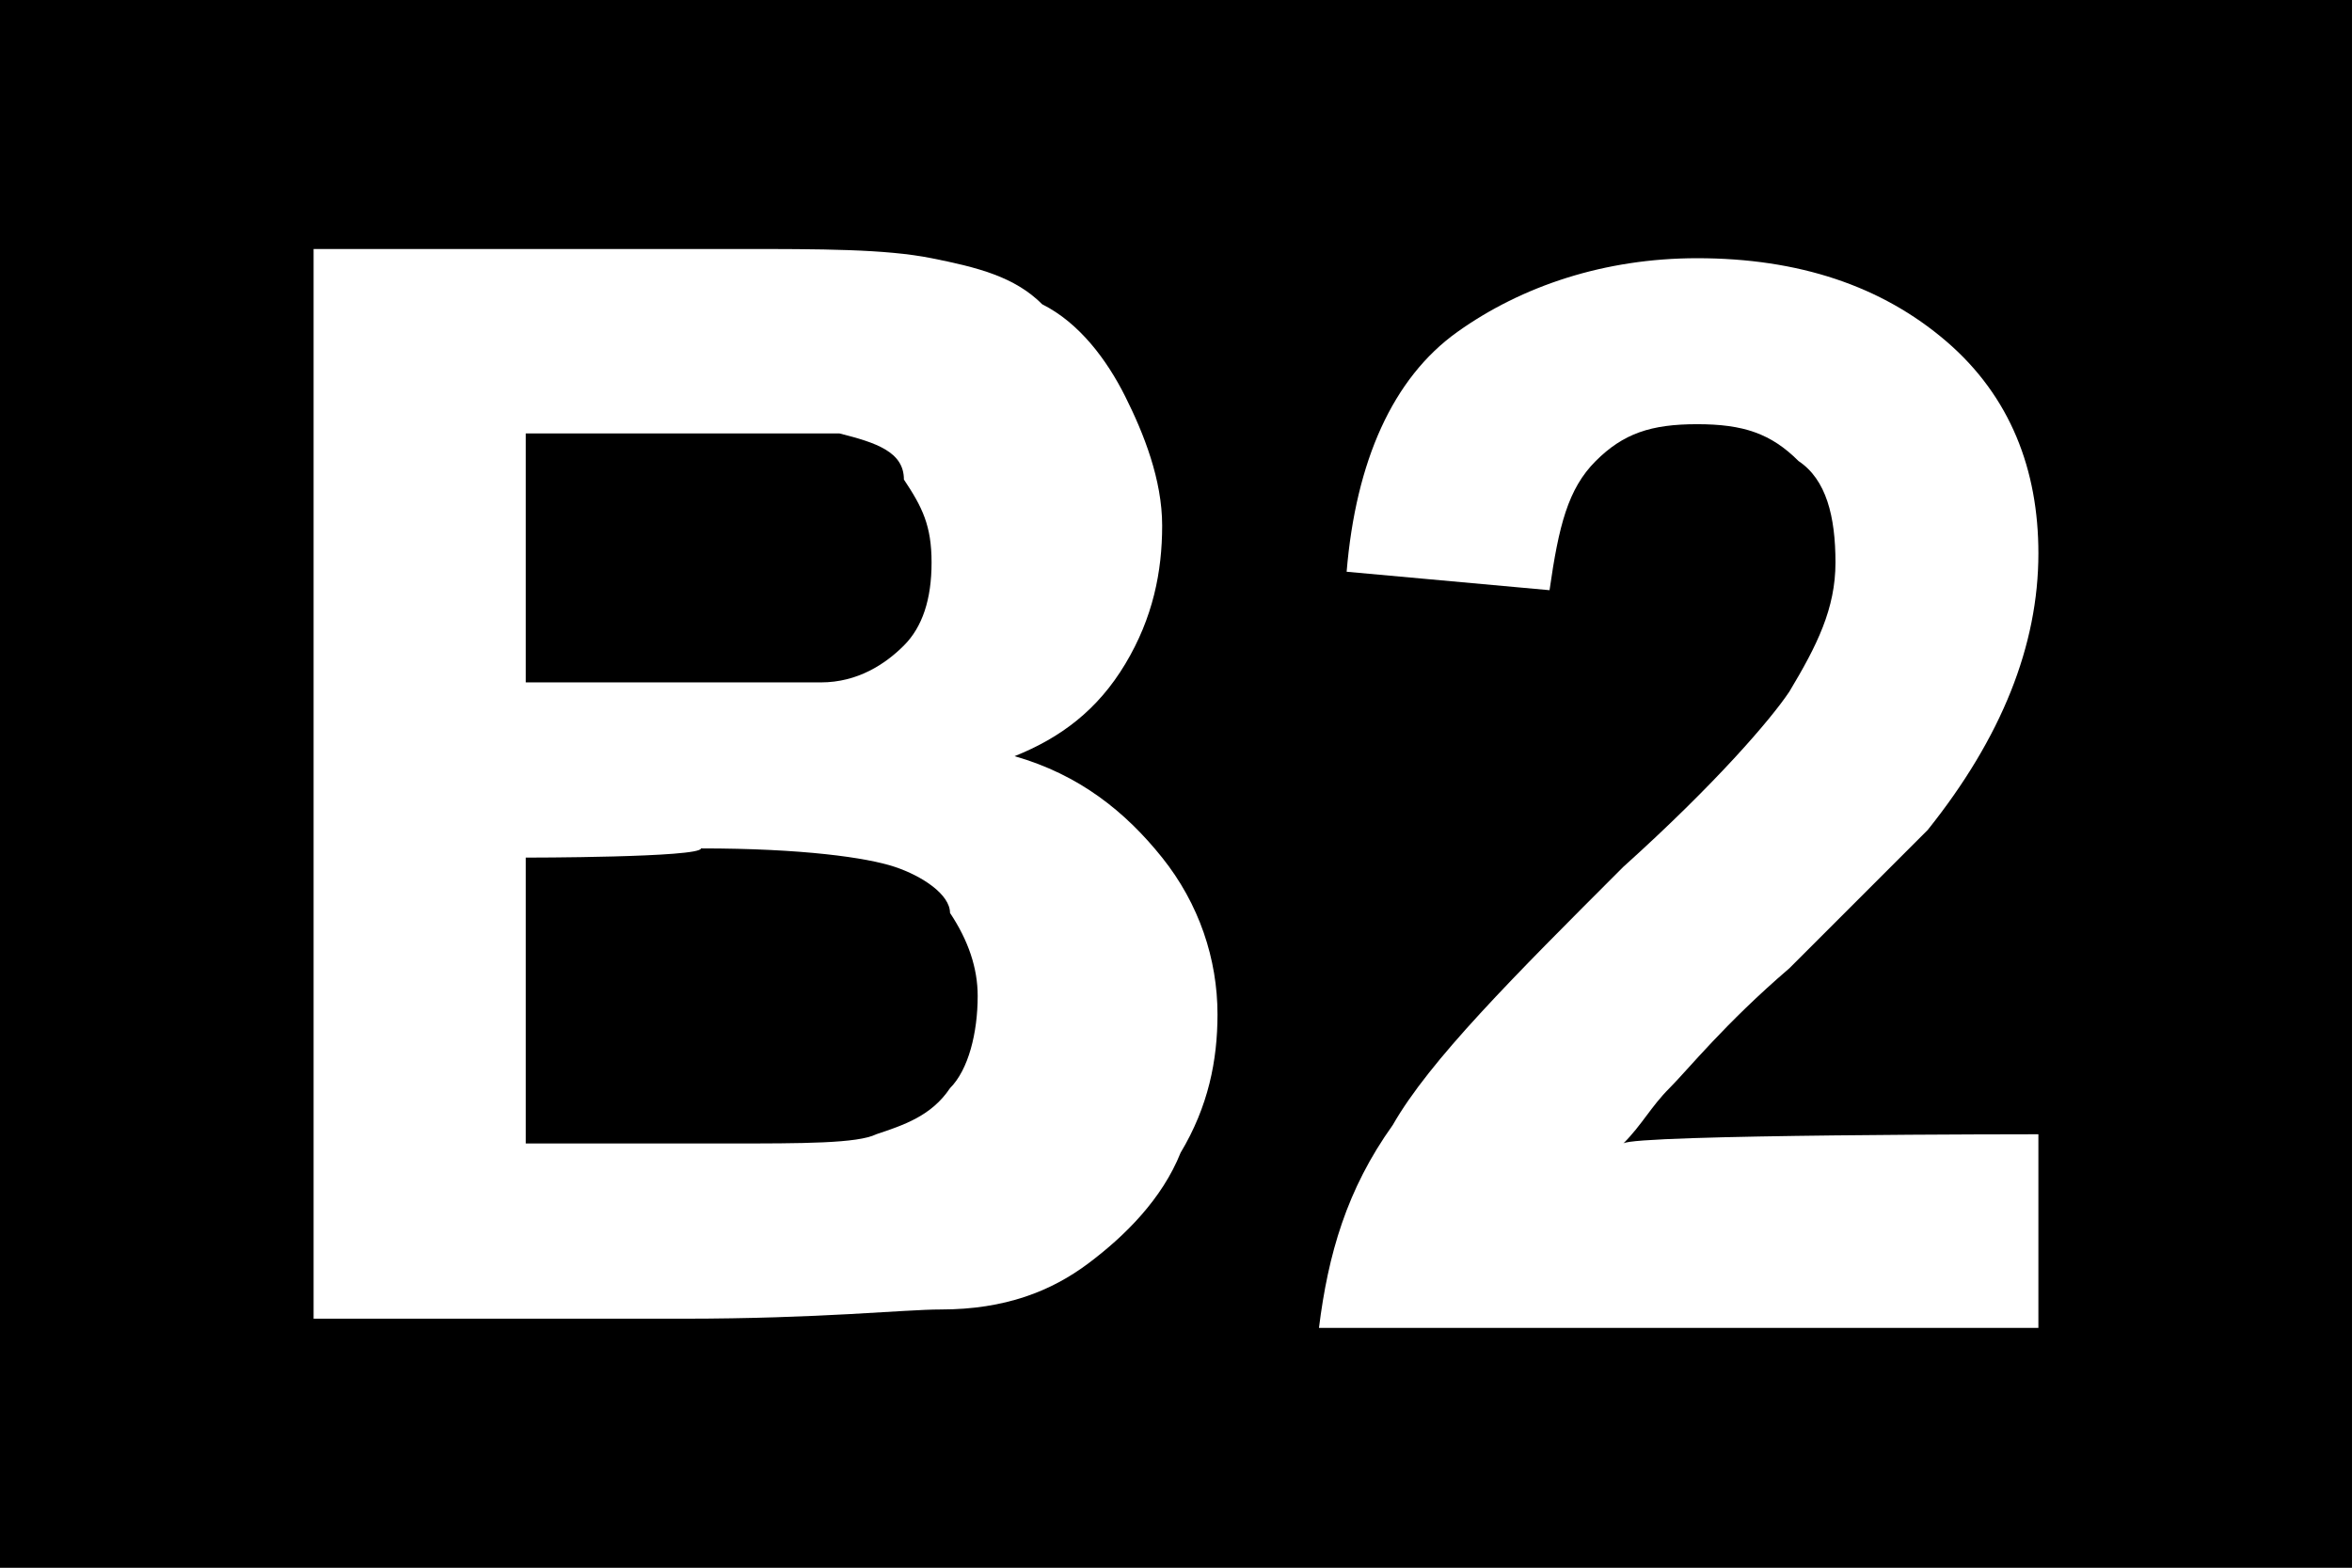
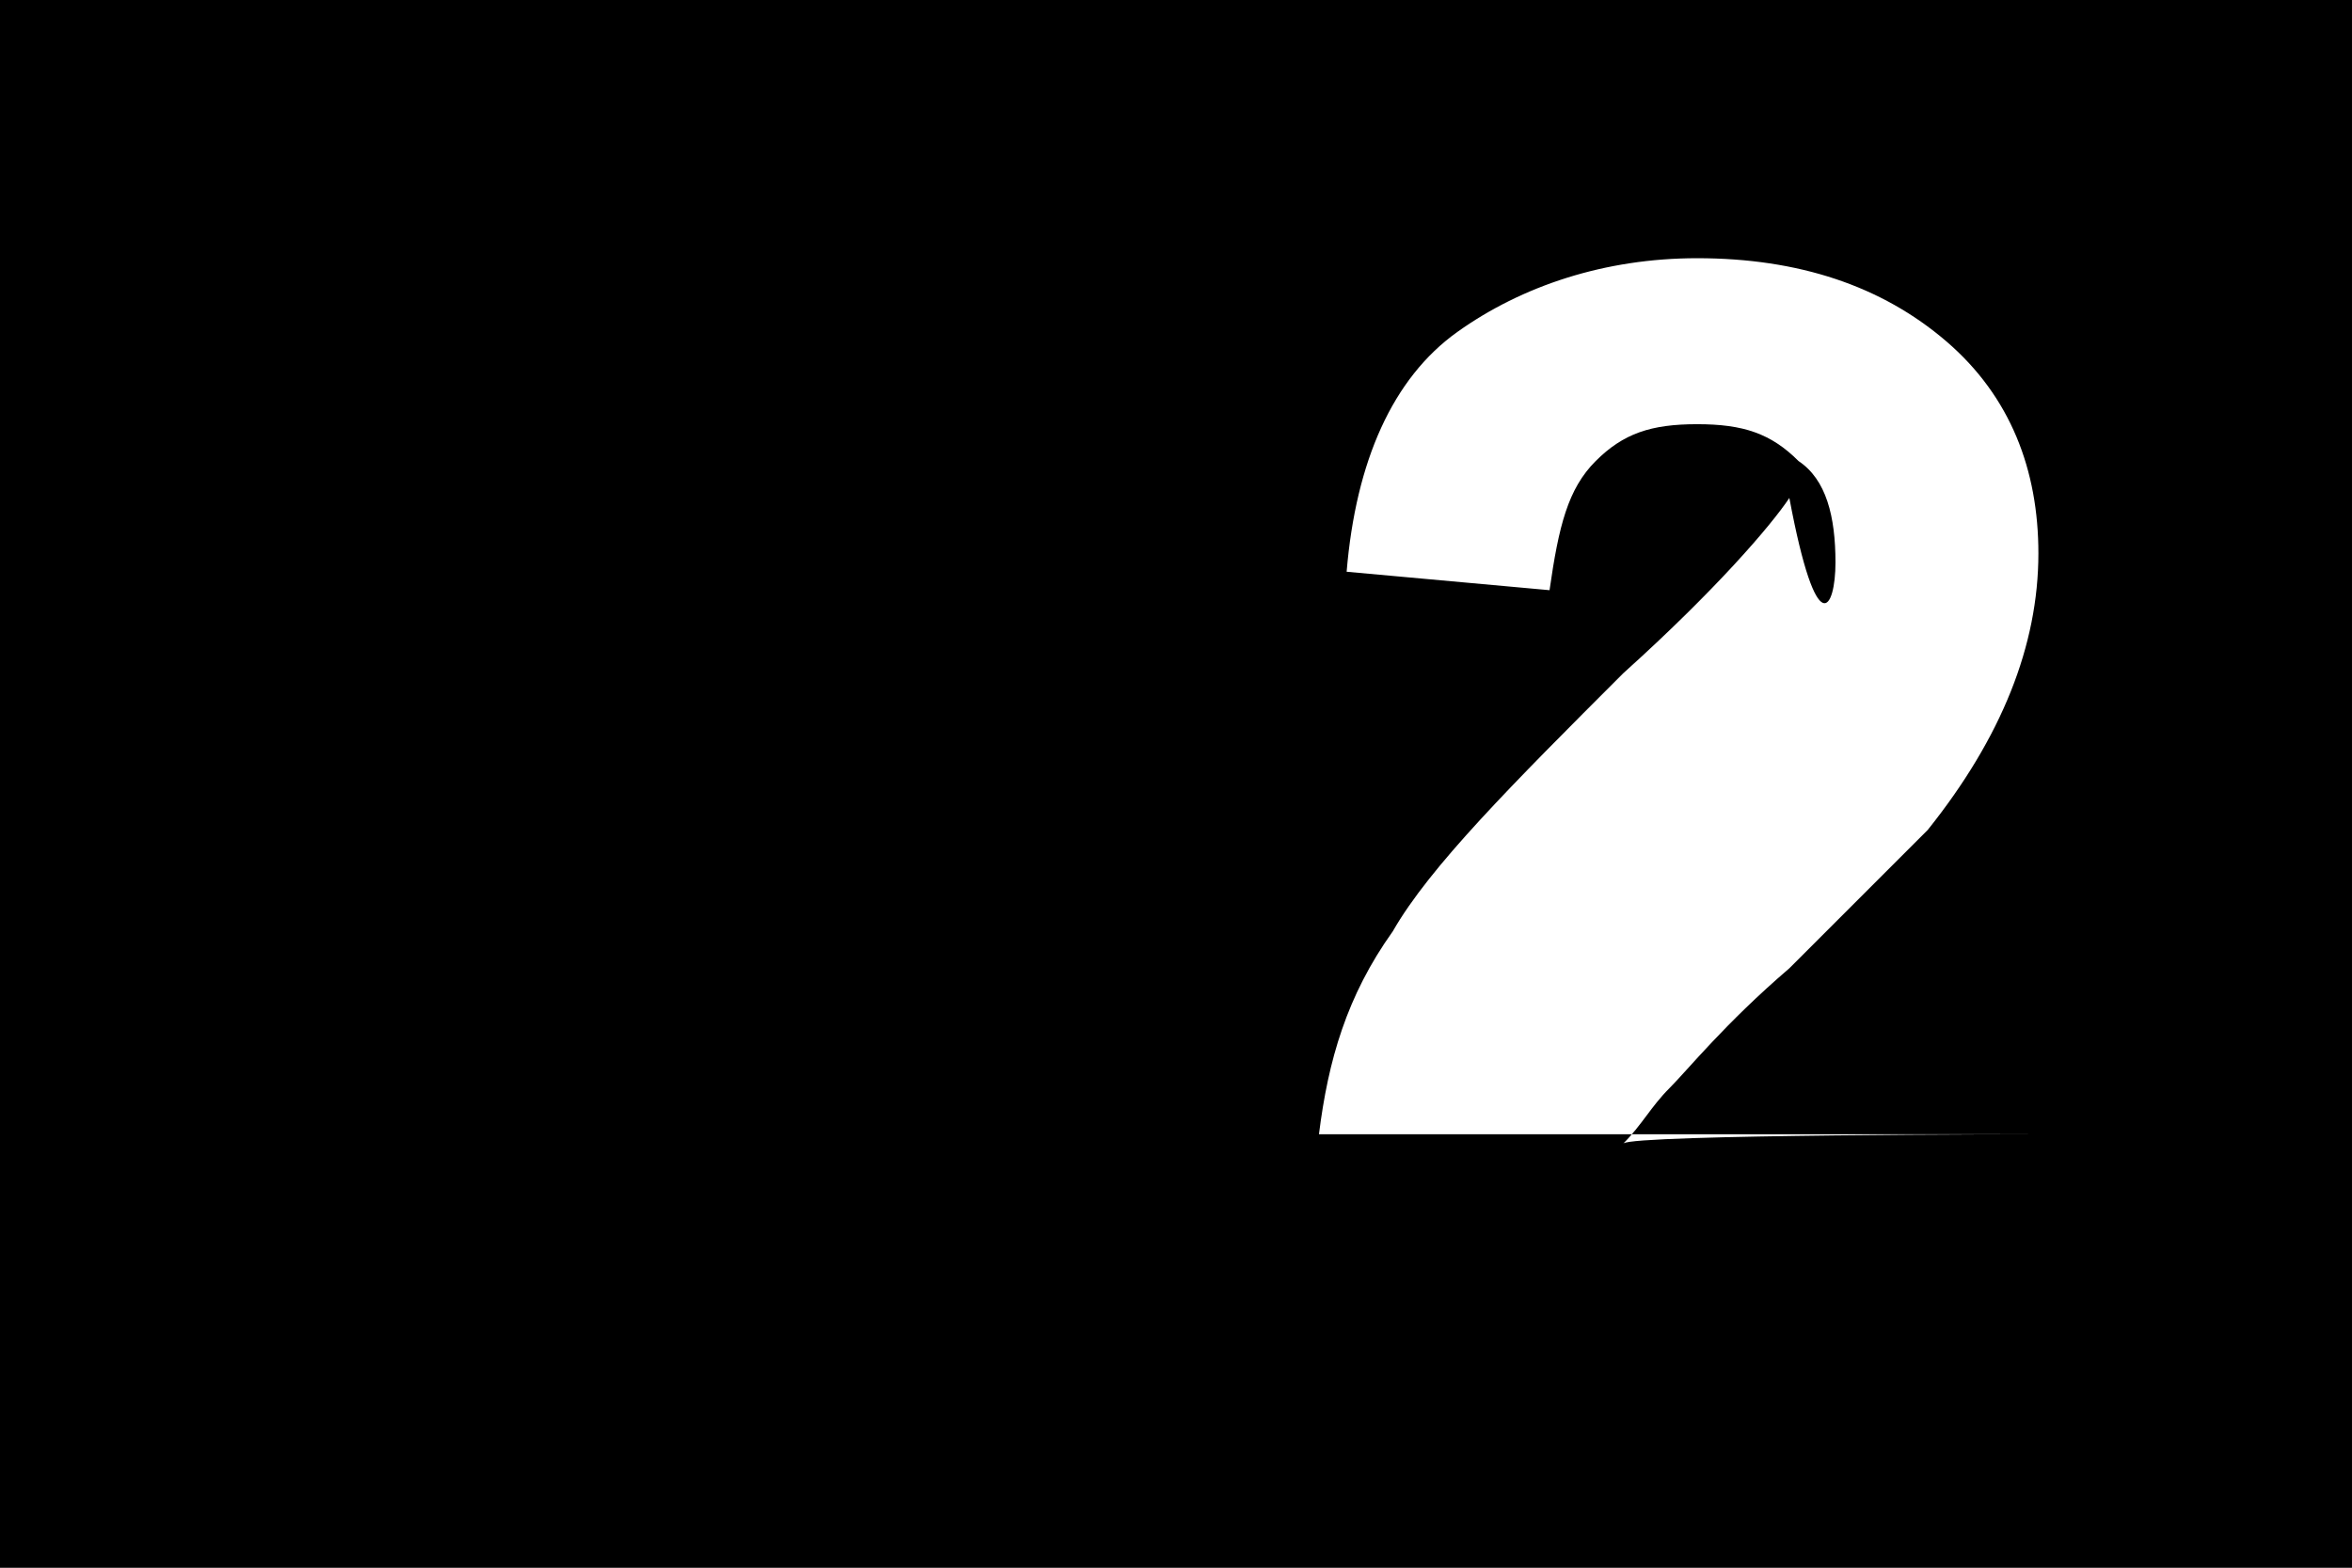
<svg xmlns="http://www.w3.org/2000/svg" xmlns:ns1="http://sodipodi.sourceforge.net/DTD/sodipodi-0.dtd" xmlns:ns2="http://www.inkscape.org/namespaces/inkscape" version="1.1" id="Layer_1" x="0px" y="0px" viewBox="0 0 2000 1333.333" xml:space="preserve" ns1:docname="1020.svg" width="2000" height="1333.333" ns2:version="1.2.2 (732a01da63, 2022-12-09)">
  <rect x="0" y="0" width="2000" height="1333.333" fill="#808080" stroke="none" />
  <defs id="defs16" />
  <ns1:namedview id="namedview14" pagecolor="#ffffff" bordercolor="#000000" borderopacity="0.25" ns2:showpageshadow="2" ns2:pageopacity="0.0" ns2:pagecheckerboard="0" ns2:deskcolor="#d1d1d1" showgrid="false" ns2:zoom="49" ns2:cx="10.418367" ns2:cy="8.5" ns2:window-width="2400" ns2:window-height="1261" ns2:window-x="-9" ns2:window-y="-9" ns2:window-maximized="1" ns2:current-layer="Layer_1" />
  <style type="text/css" id="style2">
	.st0{enable-background:new    ;}
	.st1{fill:#FFFFFF;}
</style>
  <g id="Calque_15" transform="scale(78.431)" style="stroke-width:0.013">
    <rect y="0" width="25.5" height="17" id="rect4" x="0" style="stroke-width:0.013" />
  </g>
  <g class="st0" id="g11" transform="scale(78.431)" style="stroke-width:0.013">
-     <path class="st1" d="M 3.4,2.7 H 8 c 0.9,0 1.6,0 2.1,0.1 0.5,0.1 0.9,0.2 1.2,0.5 0.4,0.2 0.7,0.6 0.9,1 0.2,0.4 0.4,0.9 0.4,1.4 0,0.5 -0.1,1 -0.4,1.5 -0.3,0.5 -0.7,0.8 -1.2,1 0.7,0.2 1.2,0.6 1.6,1.1 0.4,0.5 0.6,1.1 0.6,1.7 0,0.5 -0.1,1 -0.4,1.5 -0.2,0.5 -0.6,0.9 -1,1.2 -0.4,0.3 -0.9,0.5 -1.6,0.5 -0.4,0 -1.3,0.1 -2.8,0.1 h -4 z m 2.3,2 v 2.7 h 1.5 c 0.9,0 1.5,0 1.7,0 C 9.3,7.4 9.6,7.2 9.8,7 10,6.8 10.1,6.5 10.1,6.1 10.1,5.7 10,5.5 9.8,5.2 9.8,4.9 9.5,4.8 9.1,4.7 c -0.2,0 -0.9,0 -2,0 z m 0,4.6 v 3.1 h 2.2 c 0.8,0 1.4,0 1.6,-0.1 0.3,-0.1 0.6,-0.2 0.8,-0.5 0.2,-0.2 0.3,-0.6 0.3,-1 0,-0.3 -0.1,-0.6 -0.3,-0.9 C 10.3,9.7 10,9.5 9.7,9.4 9.4,9.3 8.7,9.2 7.6,9.2 7.6,9.3 5.7,9.3 5.7,9.3 Z" id="path7" style="stroke-width:0.013" />
-     <path class="st1" d="m 22.1,12.3 v 2.1 h -7.8 c 0.1,-0.8 0.3,-1.5 0.8,-2.2 0.4,-0.7 1.3,-1.6 2.5,-2.8 1,-0.9 1.6,-1.6 1.8,-1.9 C 19.7,7 19.9,6.6 19.9,6.1 19.9,5.6 19.8,5.2 19.5,5 19.2,4.7 18.9,4.6 18.4,4.6 17.9,4.6 17.6,4.7 17.3,5 17,5.3 16.9,5.7 16.8,6.4 L 14.6,6.2 c 0.1,-1.2 0.5,-2.1 1.2,-2.6 0.7,-0.5 1.6,-0.8 2.6,-0.8 1.1,0 2,0.3 2.7,0.9 0.7,0.6 1,1.4 1,2.3 0,0.5 -0.1,1 -0.3,1.5 -0.2,0.5 -0.5,1 -0.9,1.5 -0.3,0.3 -0.8,0.8 -1.5,1.5 -0.7,0.6 -1.1,1.1 -1.3,1.3 -0.2,0.2 -0.3,0.4 -0.5,0.6 0.1,-0.1 4.5,-0.1 4.5,-0.1 z" id="path9" style="stroke-width:0.013" />
+     <path class="st1" d="m 22.1,12.3 h -7.8 c 0.1,-0.8 0.3,-1.5 0.8,-2.2 0.4,-0.7 1.3,-1.6 2.5,-2.8 1,-0.9 1.6,-1.6 1.8,-1.9 C 19.7,7 19.9,6.6 19.9,6.1 19.9,5.6 19.8,5.2 19.5,5 19.2,4.7 18.9,4.6 18.4,4.6 17.9,4.6 17.6,4.7 17.3,5 17,5.3 16.9,5.7 16.8,6.4 L 14.6,6.2 c 0.1,-1.2 0.5,-2.1 1.2,-2.6 0.7,-0.5 1.6,-0.8 2.6,-0.8 1.1,0 2,0.3 2.7,0.9 0.7,0.6 1,1.4 1,2.3 0,0.5 -0.1,1 -0.3,1.5 -0.2,0.5 -0.5,1 -0.9,1.5 -0.3,0.3 -0.8,0.8 -1.5,1.5 -0.7,0.6 -1.1,1.1 -1.3,1.3 -0.2,0.2 -0.3,0.4 -0.5,0.6 0.1,-0.1 4.5,-0.1 4.5,-0.1 z" id="path9" style="stroke-width:0.013" />
  </g>
</svg>